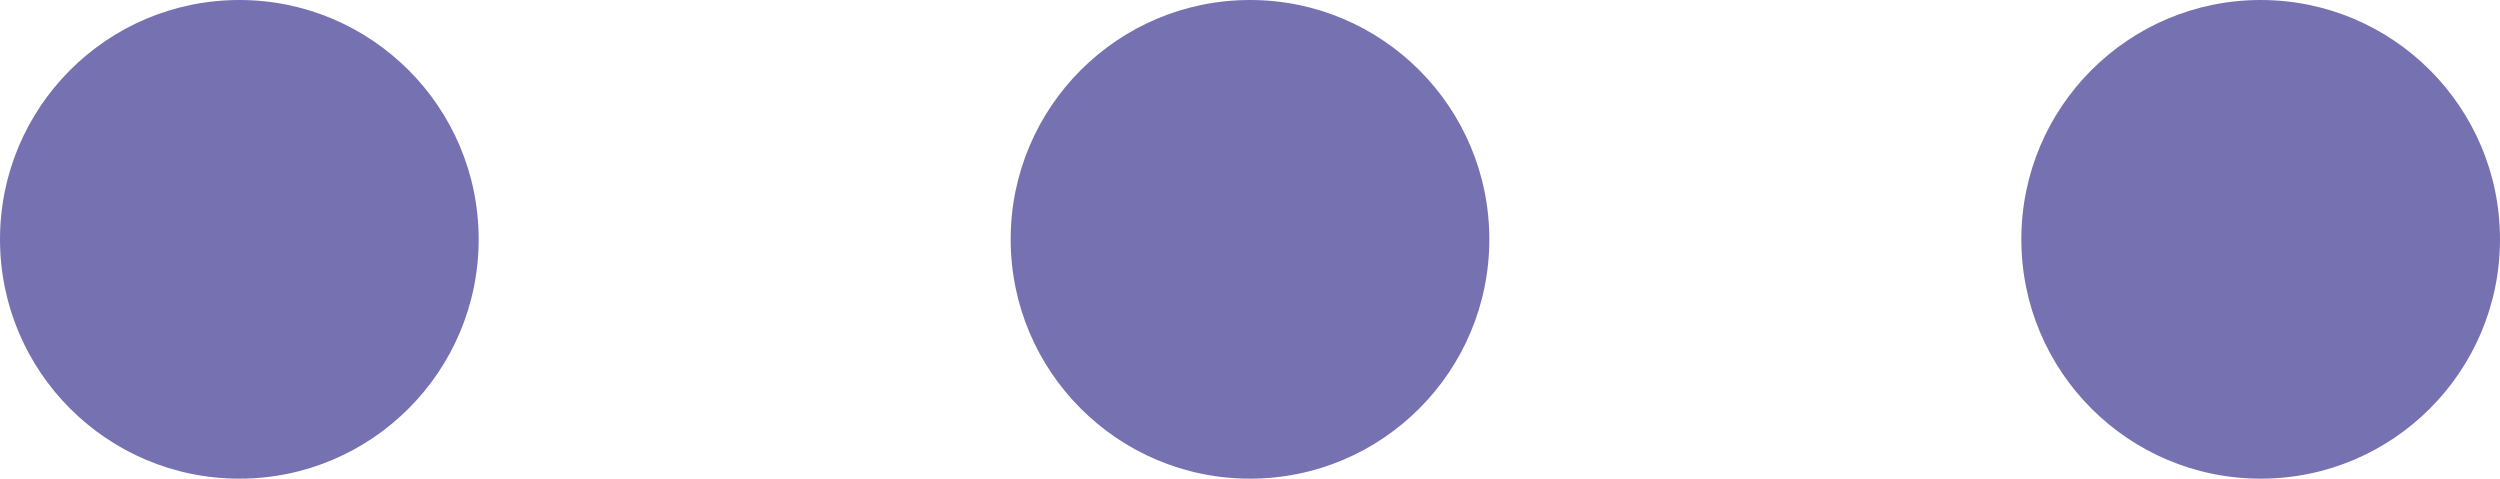
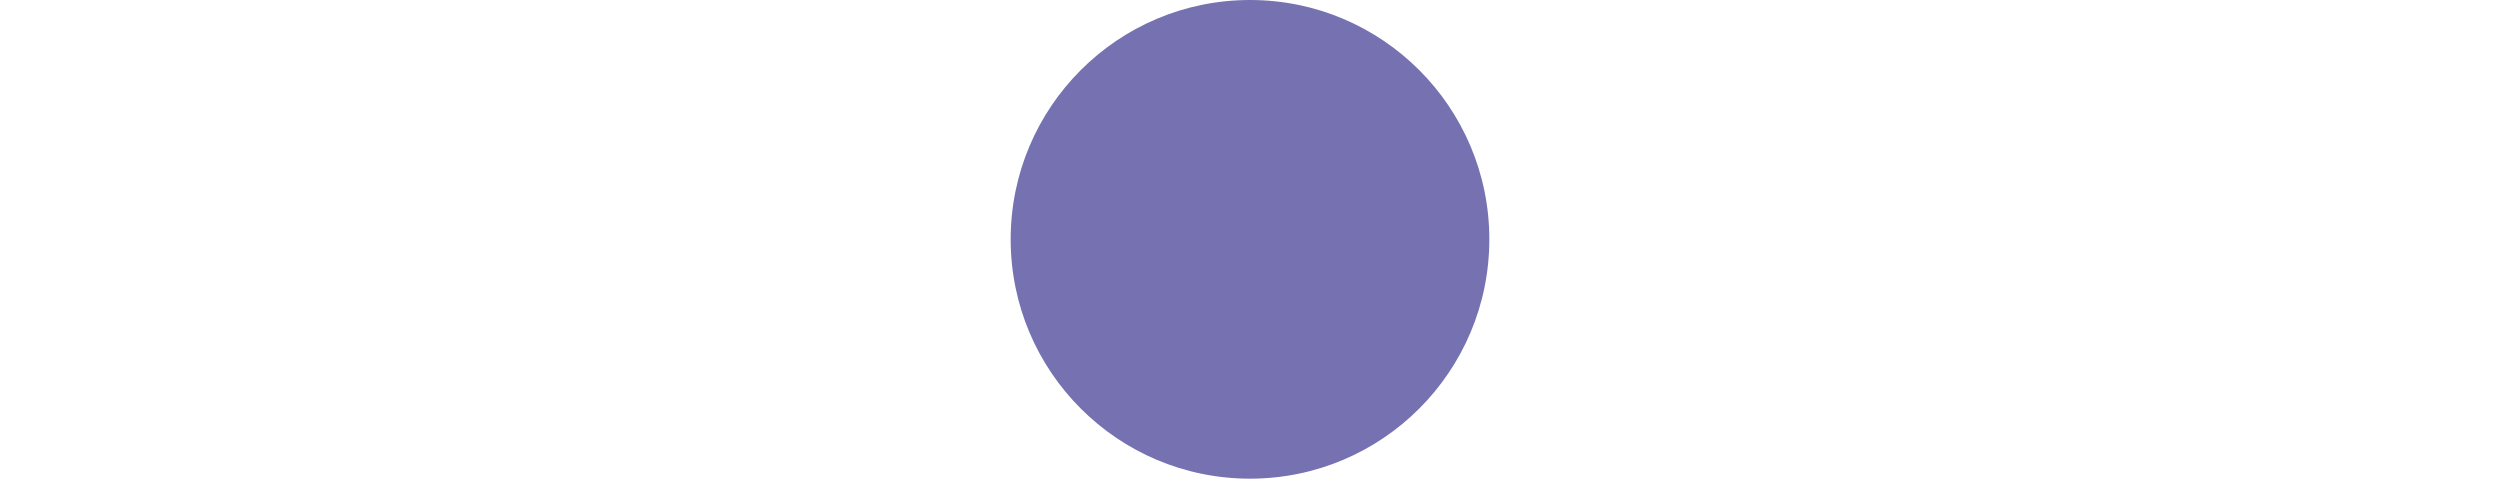
<svg xmlns="http://www.w3.org/2000/svg" width="33.29" height="6.374" viewBox="0 0 33.29 6.374">
  <g transform="translate(0)">
-     <circle cx="3.187" cy="3.187" r="3.187" transform="translate(0)" fill="#7672b1" />
    <circle cx="3.187" cy="3.187" r="3.187" transform="translate(13.458)" fill="#7672b1" />
-     <circle cx="3.187" cy="3.187" r="3.187" transform="translate(26.916)" fill="#7672b1" />
  </g>
</svg>